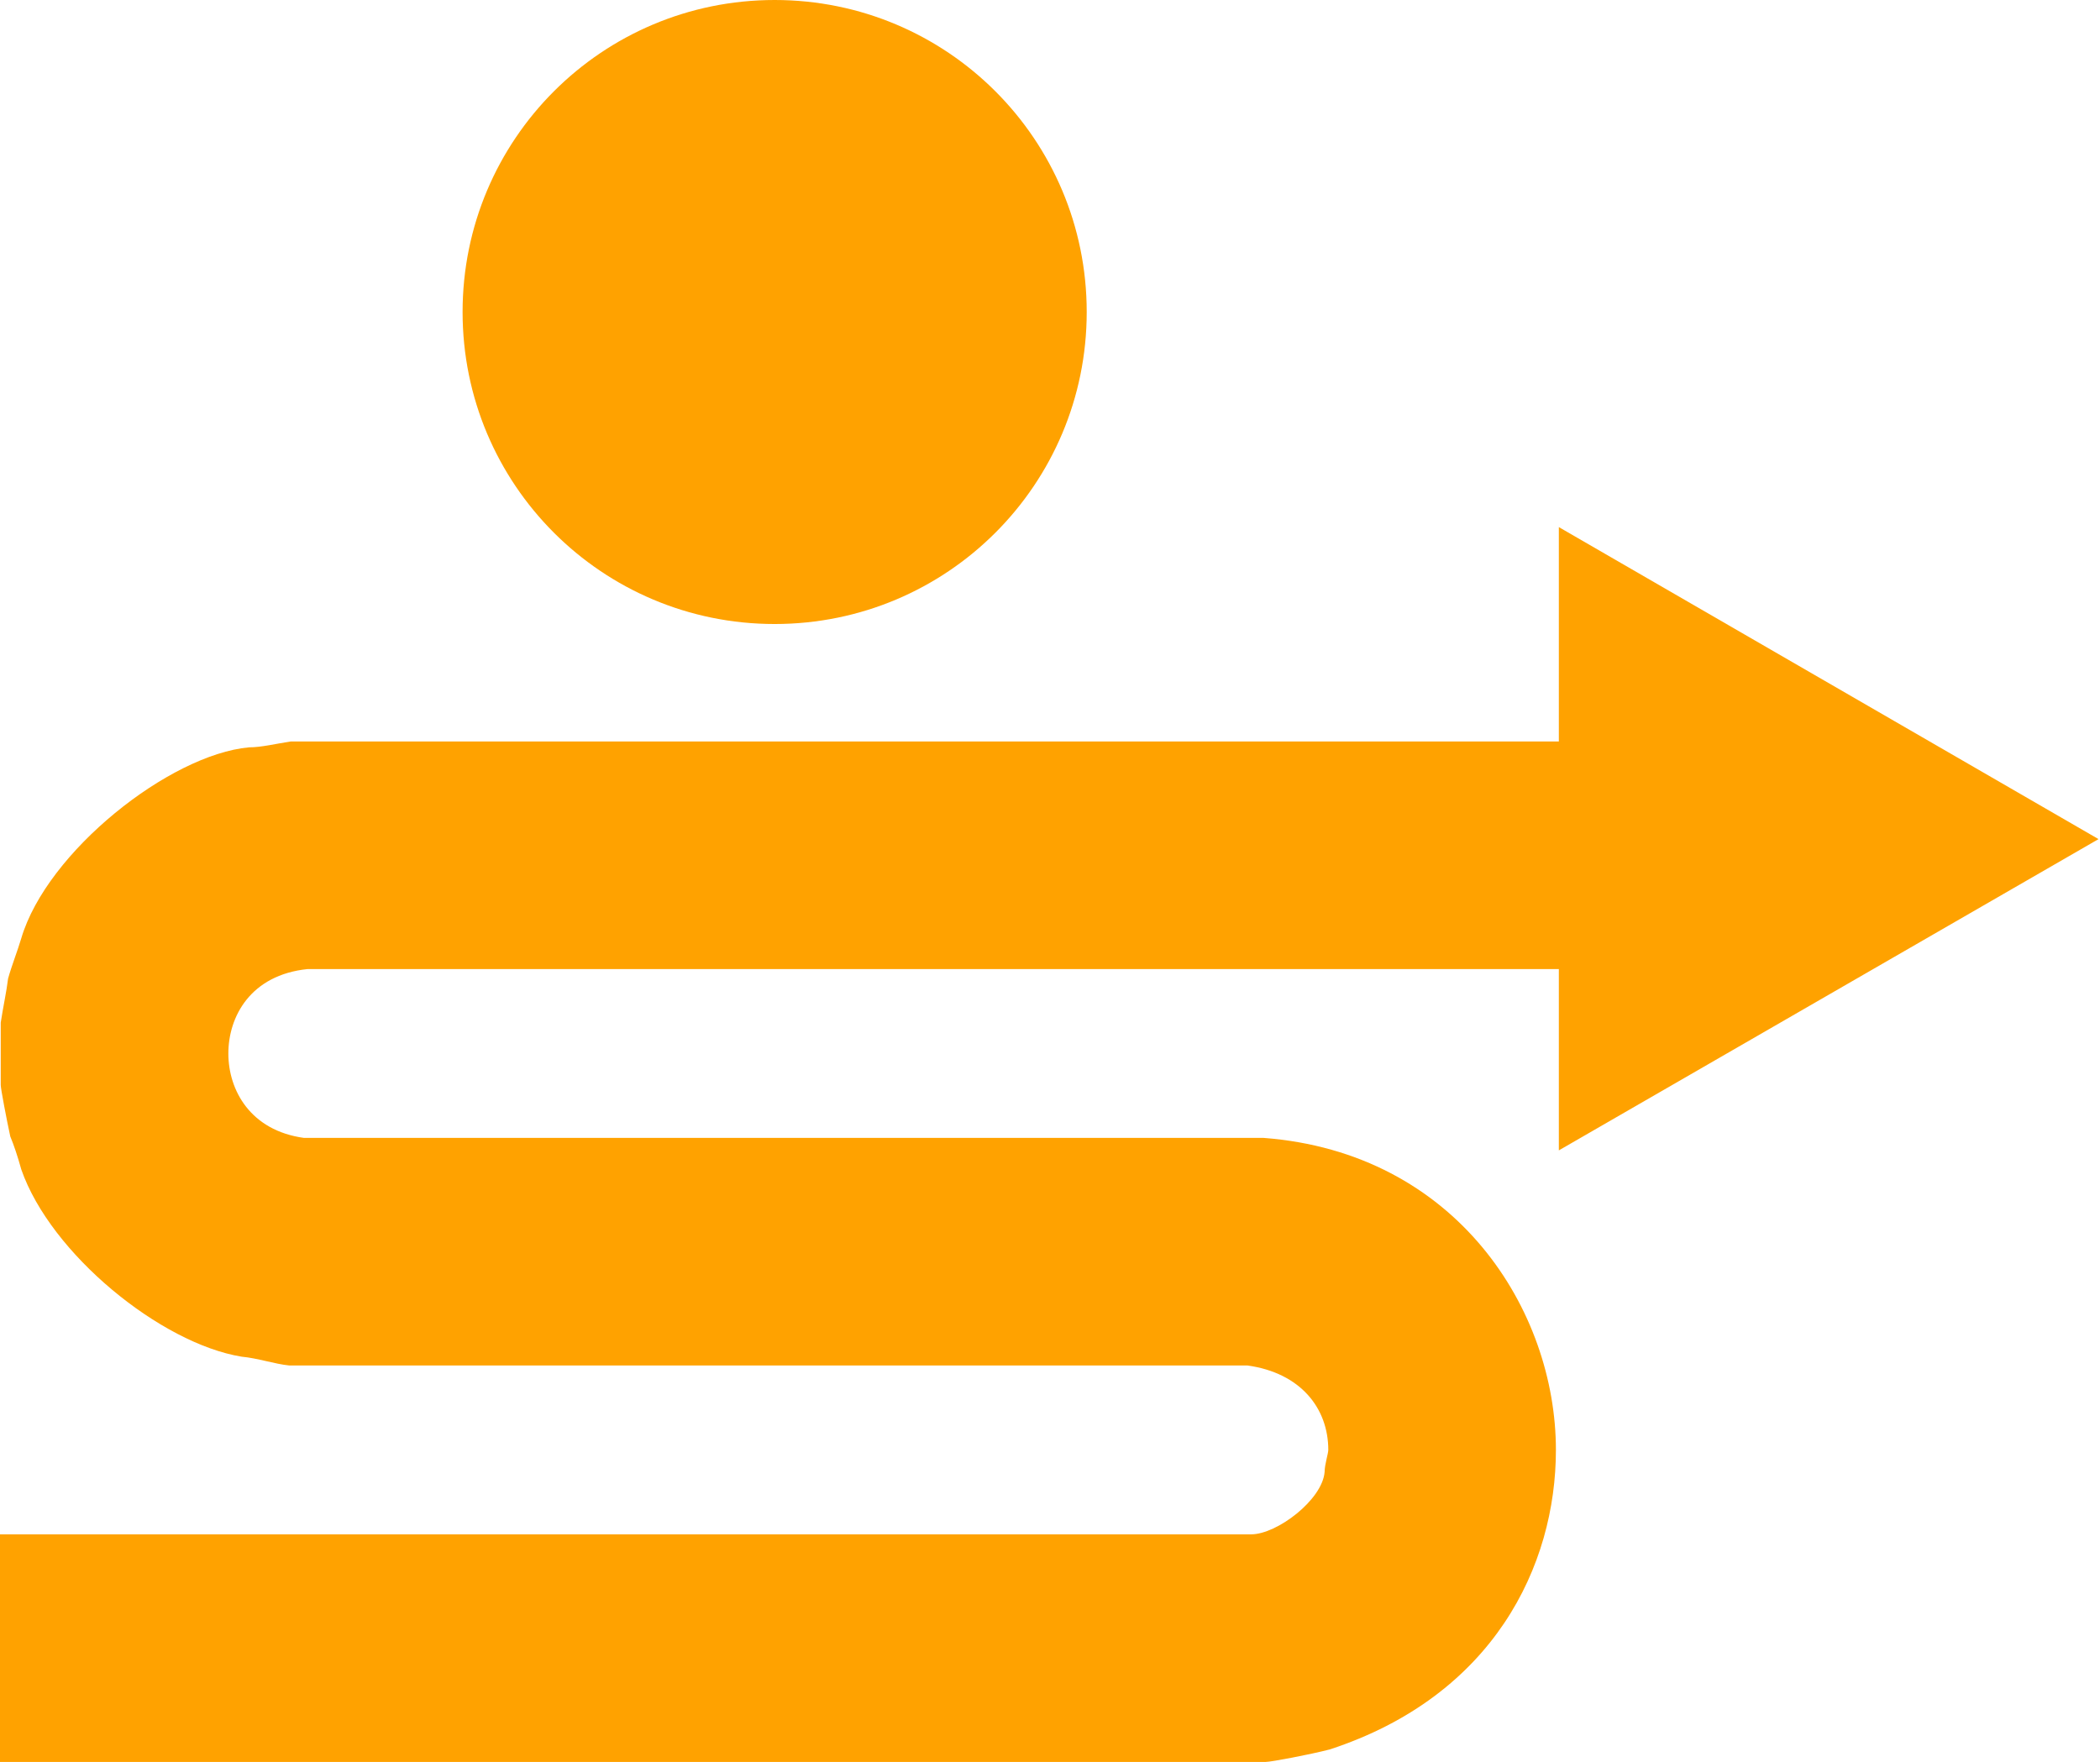
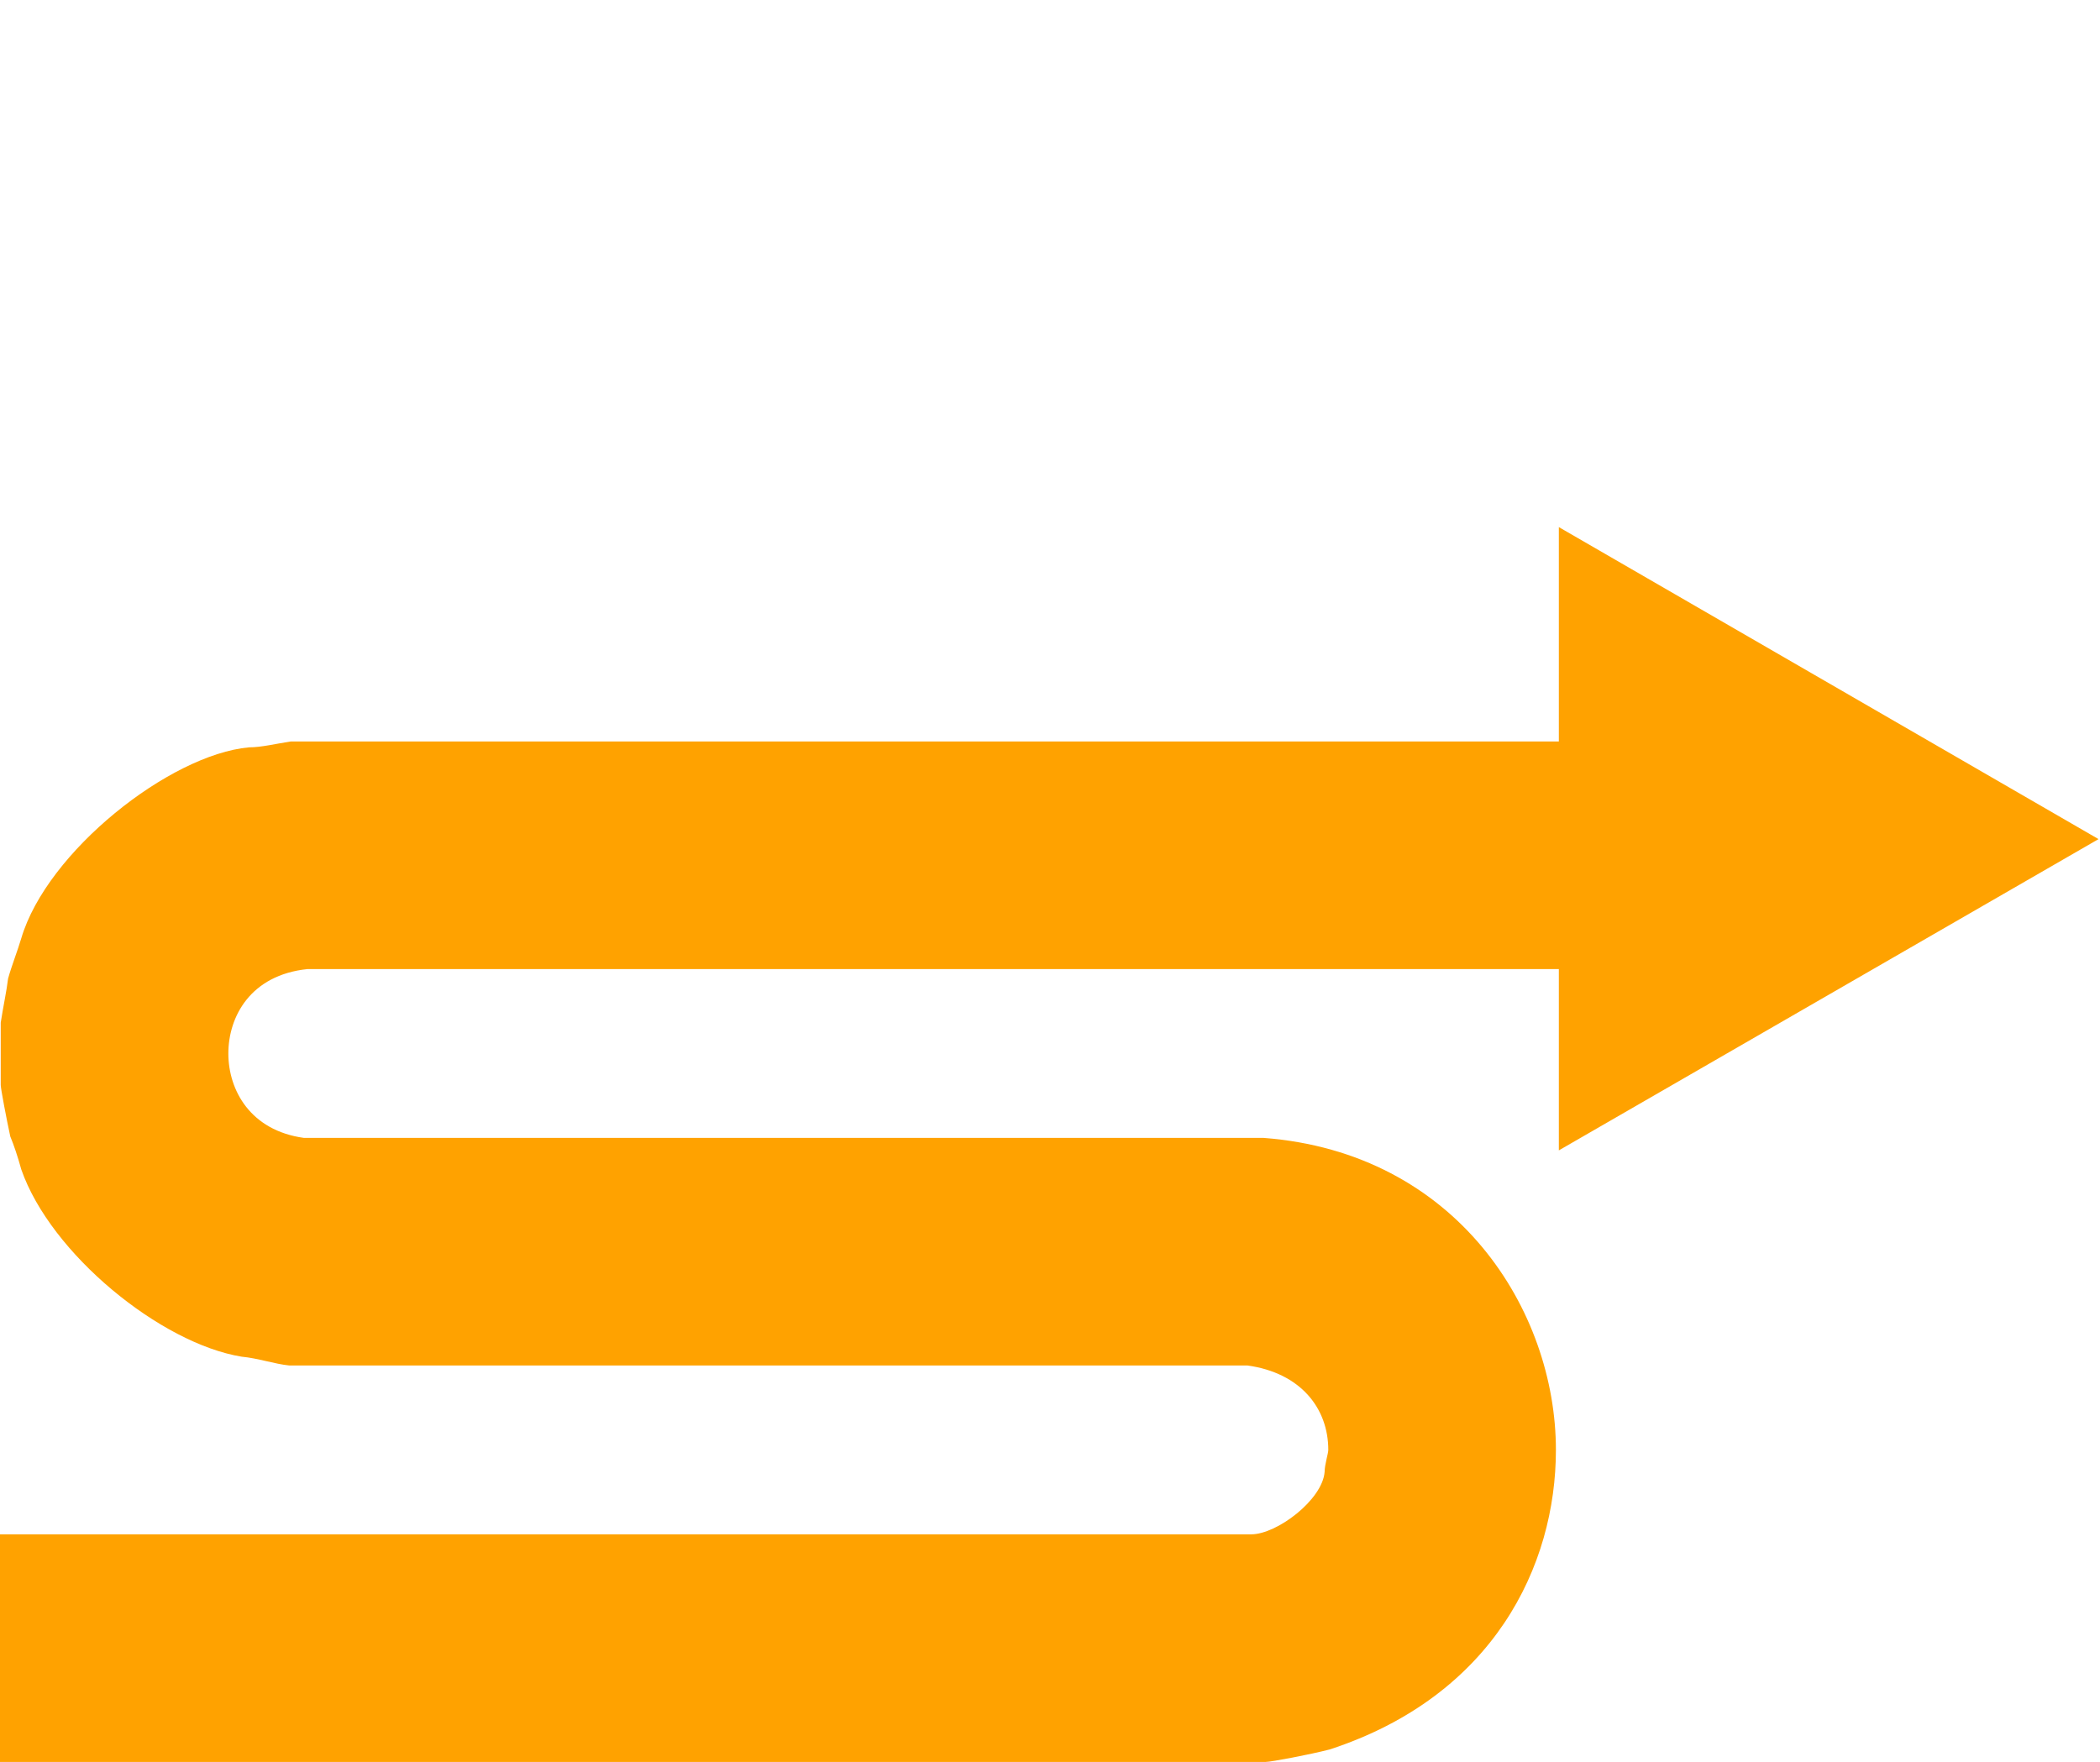
<svg xmlns="http://www.w3.org/2000/svg" viewBox="0 0 286 240" style="background-color:#ffffff00" version="1.1" xml:space="preserve" x="0px" y="0px" width="100%" height="100%">
  <g id="Layer%201">
    <g>
-       <path id="Ellipse" d="M 63 42.5 C 63 19 82 0 105.5 0 C 129 0 148 19 148 42.5 C 148 66 129 85 105.5 85 C 82 85 63 66 63 42.5 Z" fill="#ffa200" />
      <path d="M 285.8 114.3 L 212.3 71.8 L 212.3 101 L 39.6 101 C 37.6 101.3 35.6 101.8 33.9 101.8 C 23.1 102.8 6.4 116 2.9 127.8 C 2.4 129.5 1.6 131.5 1.1 133.3 C 0.9 135 0.4 137.3 0.1 139.3 L 0.1 147.8 C 0.1 148.3 0.9 152.5 1.4 154.8 C 1.9 156 2.4 157.5 2.9 159.3 C 6.9 170.8 21.9 183 32.9 184.8 C 35.1 185 37.4 185.8 39.4 186 L 65 186 L 143 186 L 169.9 186 C 177.1 187 180.9 191.8 180.9 197.5 C 180.9 198 180.4 199.5 180.4 200.5 C 180.1 204.3 173.9 209 170.4 209 L 0 209 L 0 240 L 172.4 240 C 173.1 240 178.4 239 181.1 238.3 C 203.4 231 211.9 213.3 211.9 197.5 C 211.9 178.5 198.4 157 172.1 155 L 143 155 L 65 155 L 41.4 155 C 34.1 154 31.1 148.5 31.1 143.5 C 31.1 138.5 34.1 132.8 41.9 132 L 212.3 132 L 212.3 156.7 L 285.8 114.3 Z" fill="#ffa200" />
    </g>
  </g>
</svg>